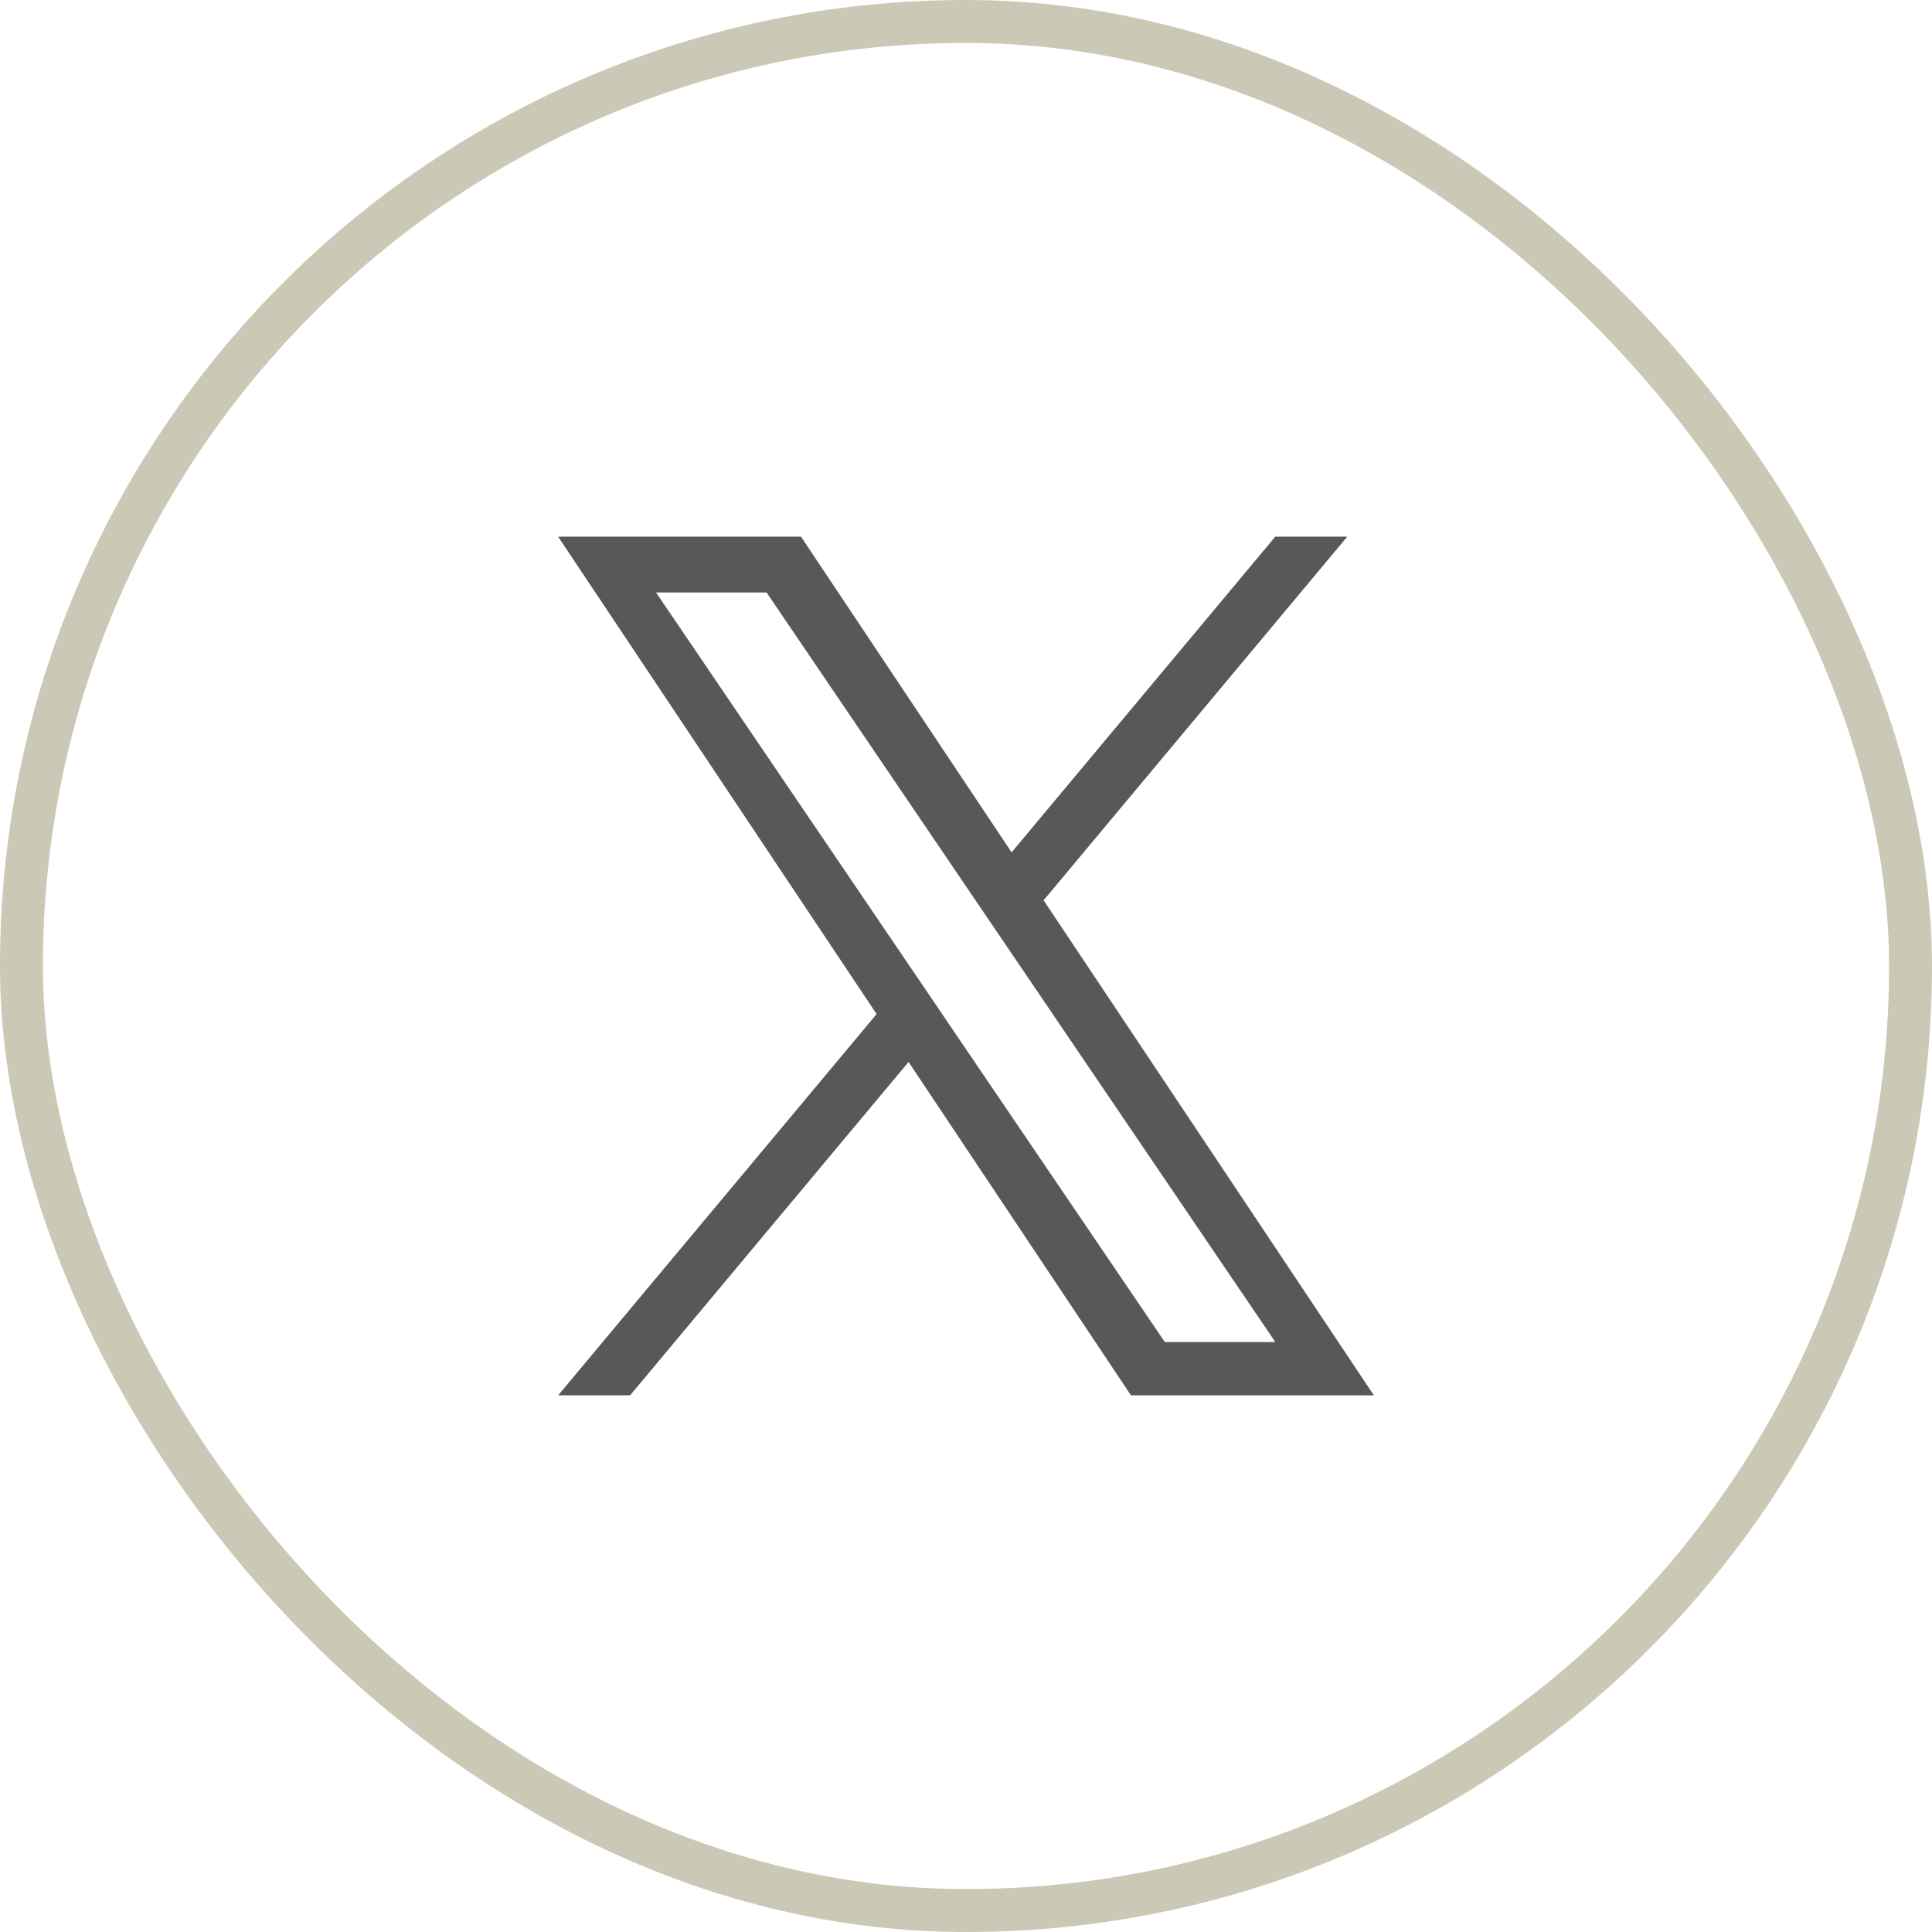
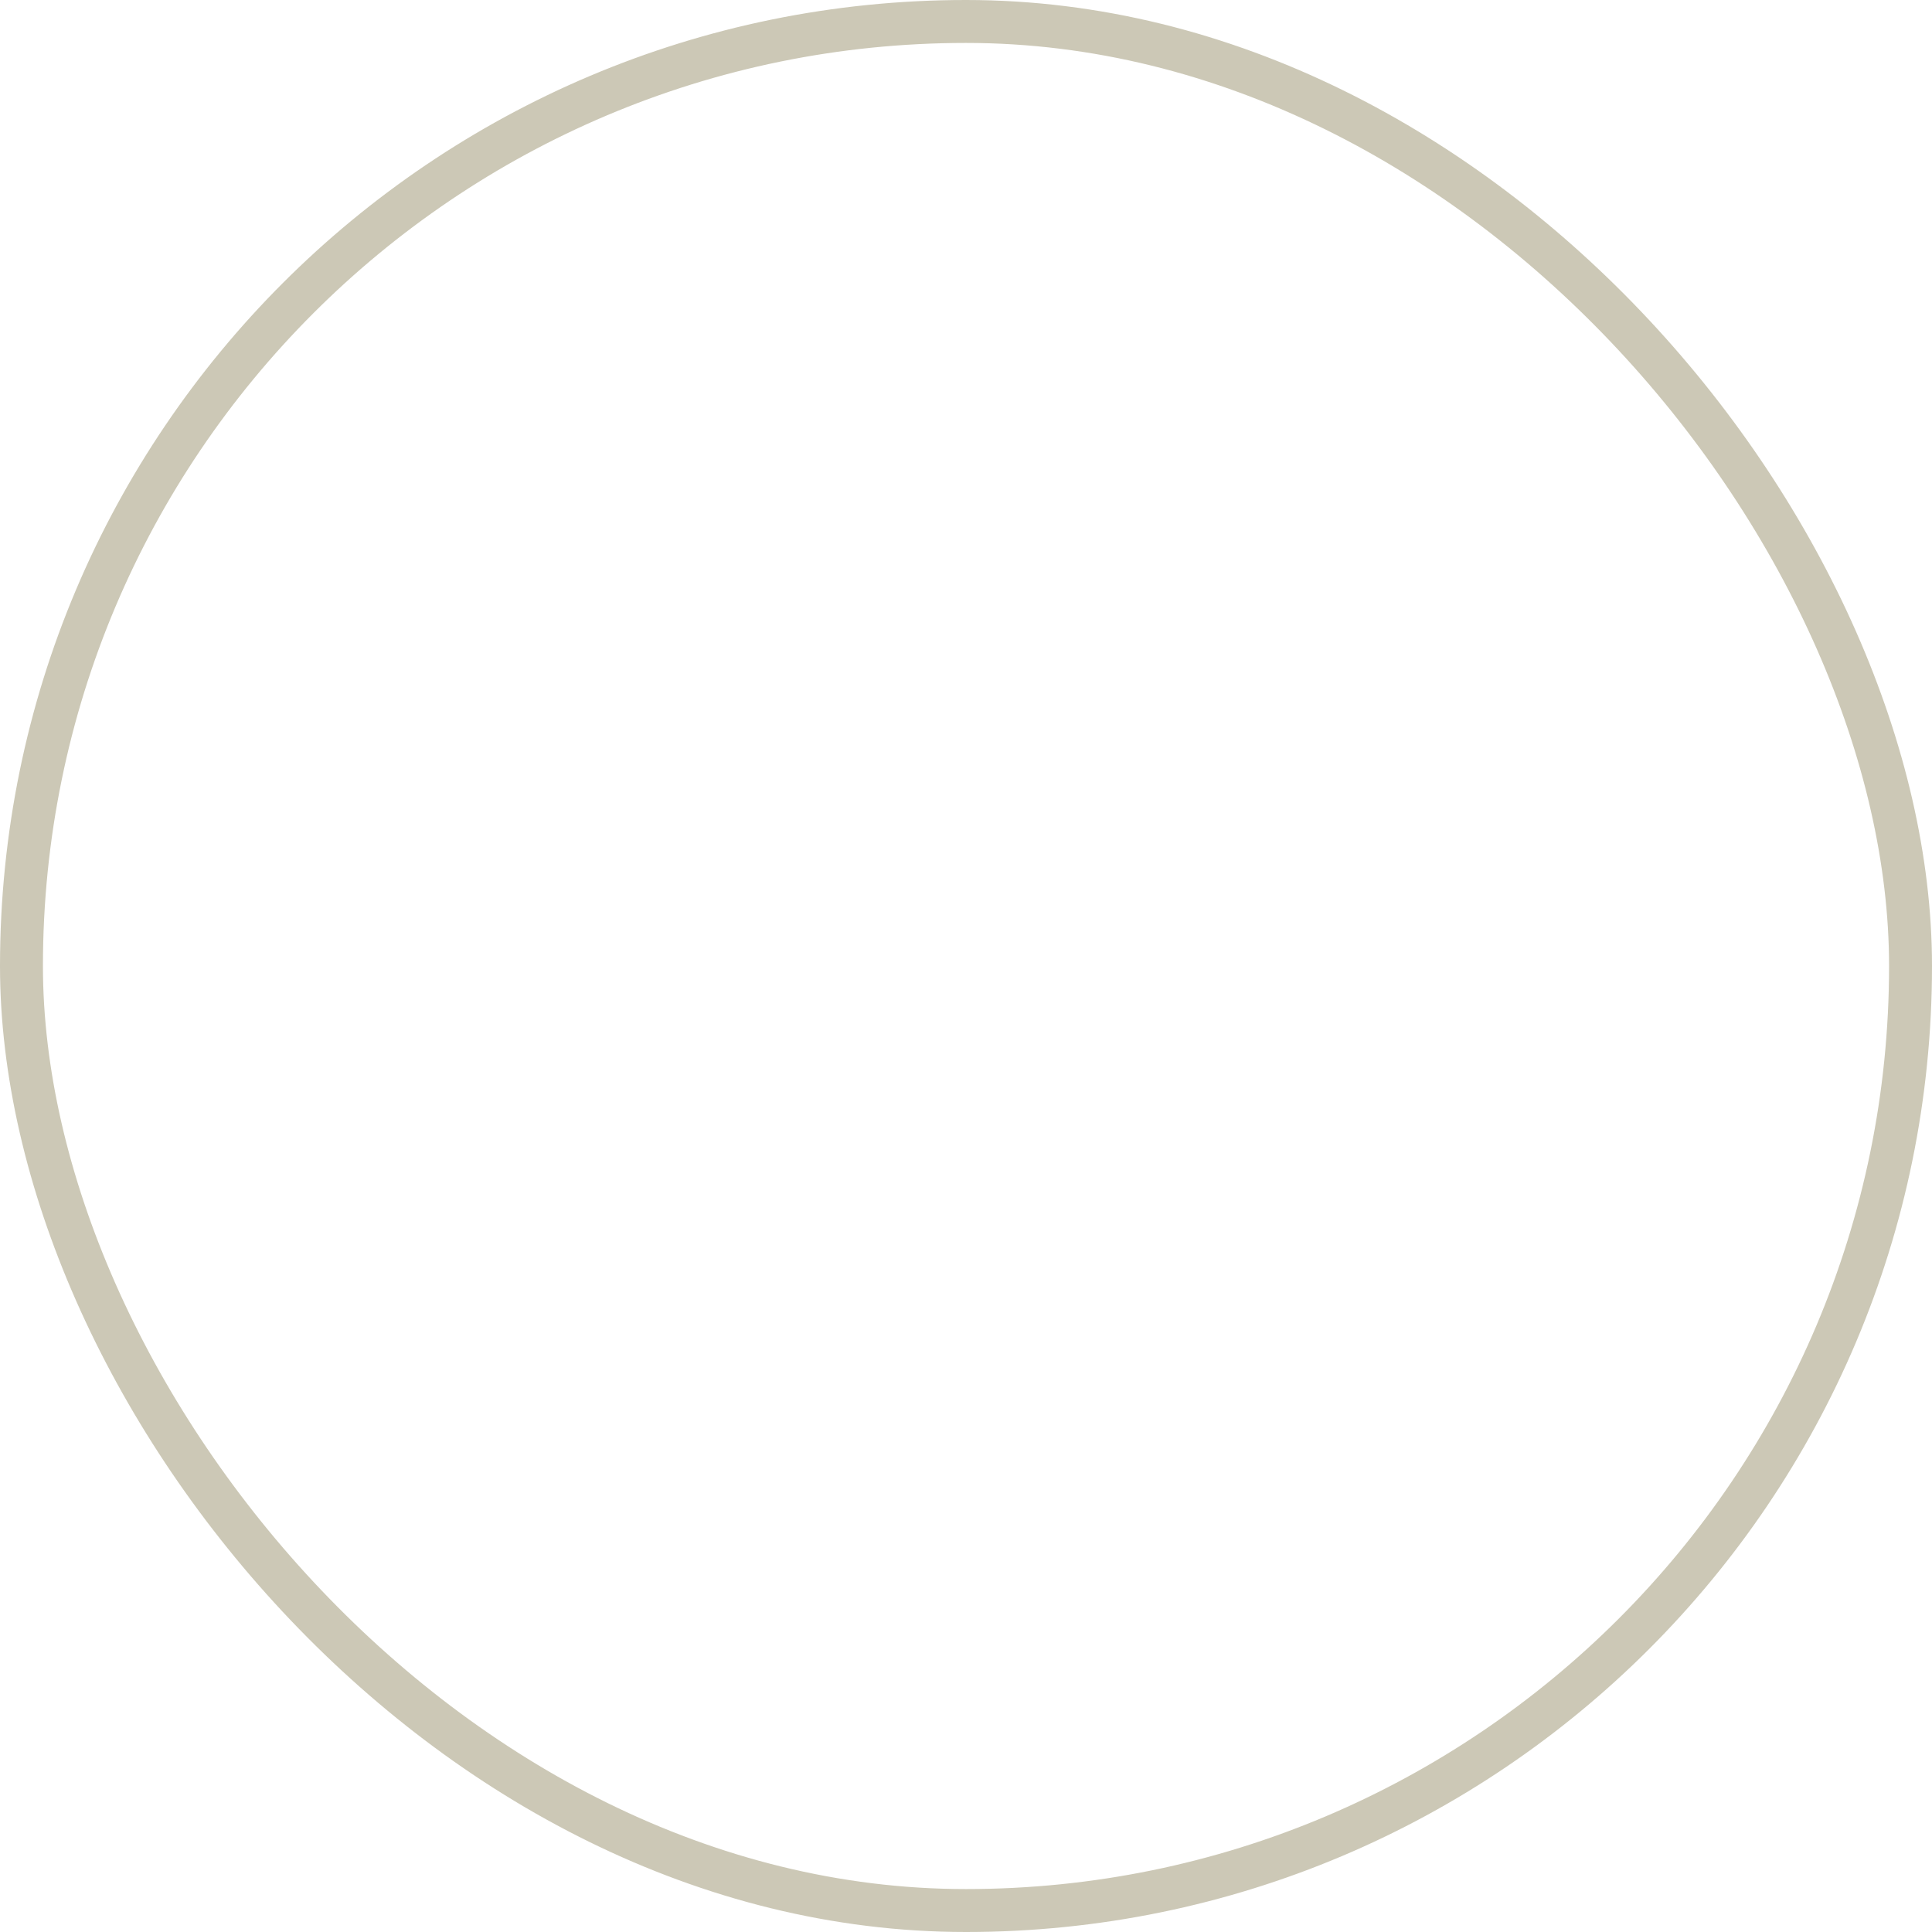
<svg xmlns="http://www.w3.org/2000/svg" width="45" height="45" fill="none">
  <rect x=".5" y=".5" width="44" height="44" rx="22" stroke="#CCC8B6" />
  <g clip-path="url(#clip0_594_978)">
-     <path d="M24.308 20.969L31.38 12.5h-1.676l-6.142 7.353-4.905-7.353H13l7.418 11.12L13 32.5h1.676l6.486-7.765 5.18 7.765H32l-7.693-11.531zm-2.296 2.748l-.752-1.107-5.98-8.81h2.575l4.826 7.11.751 1.107 6.273 9.242h-2.574l-5.12-7.541v-.001z" fill="#595757" />
-   </g>
+     </g>
  <defs>
    <clipPath id="clip0_594_978">
      <path fill="#fff" transform="translate(13 12.5)" d="M0 0h19v20H0z" />
    </clipPath>
  </defs>
</svg>